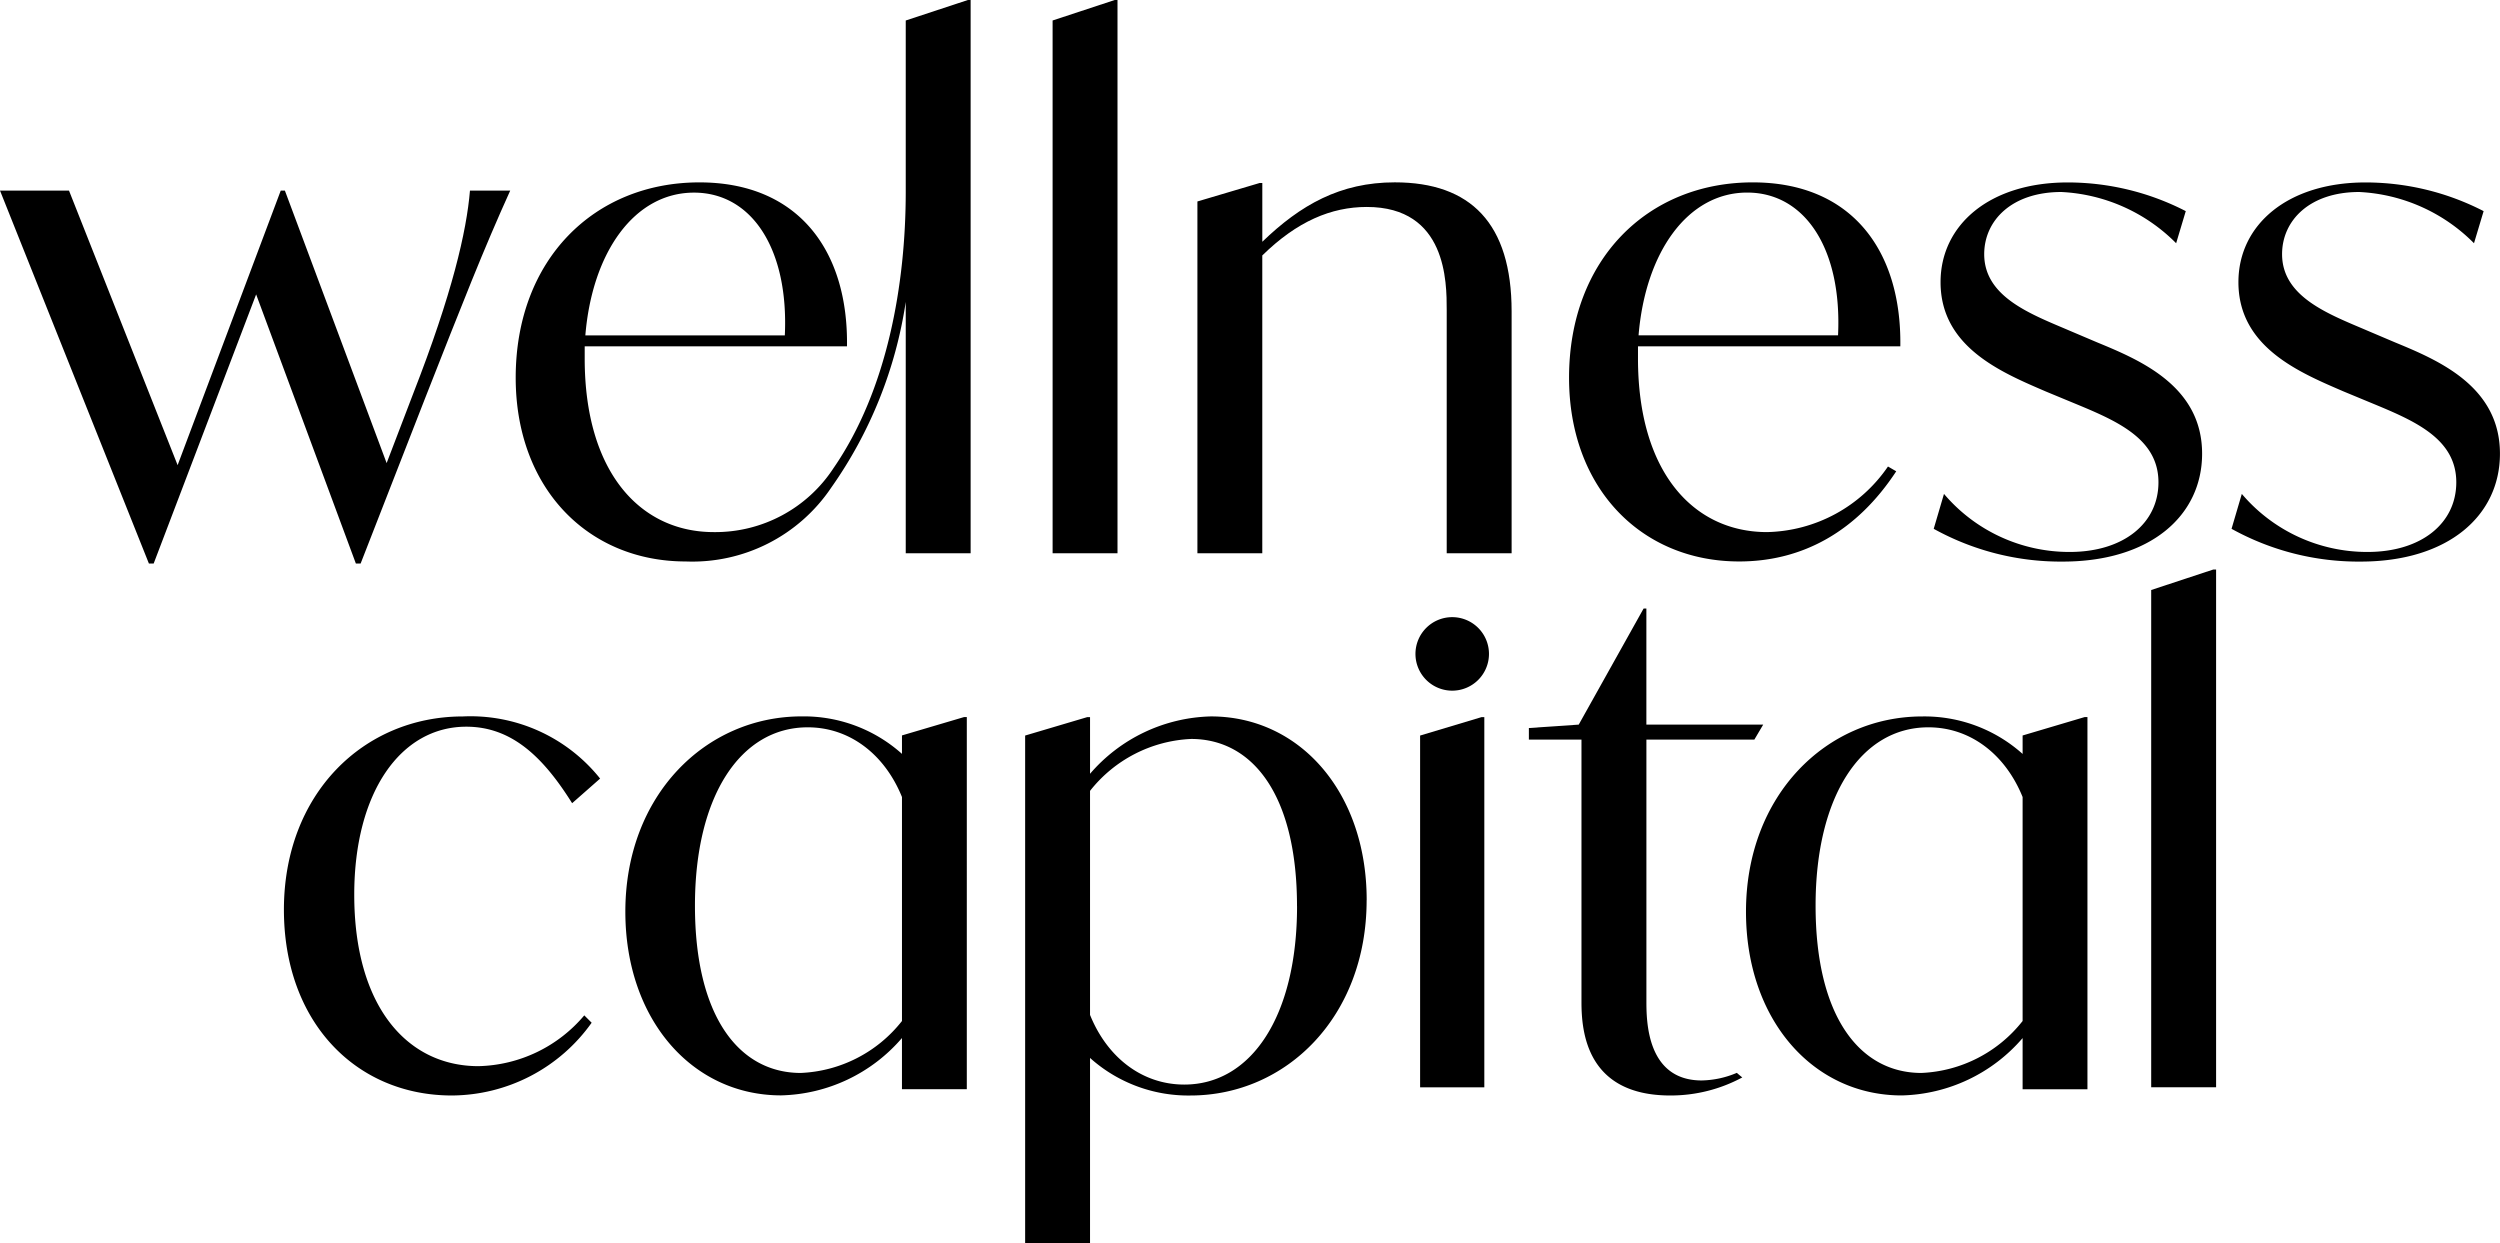
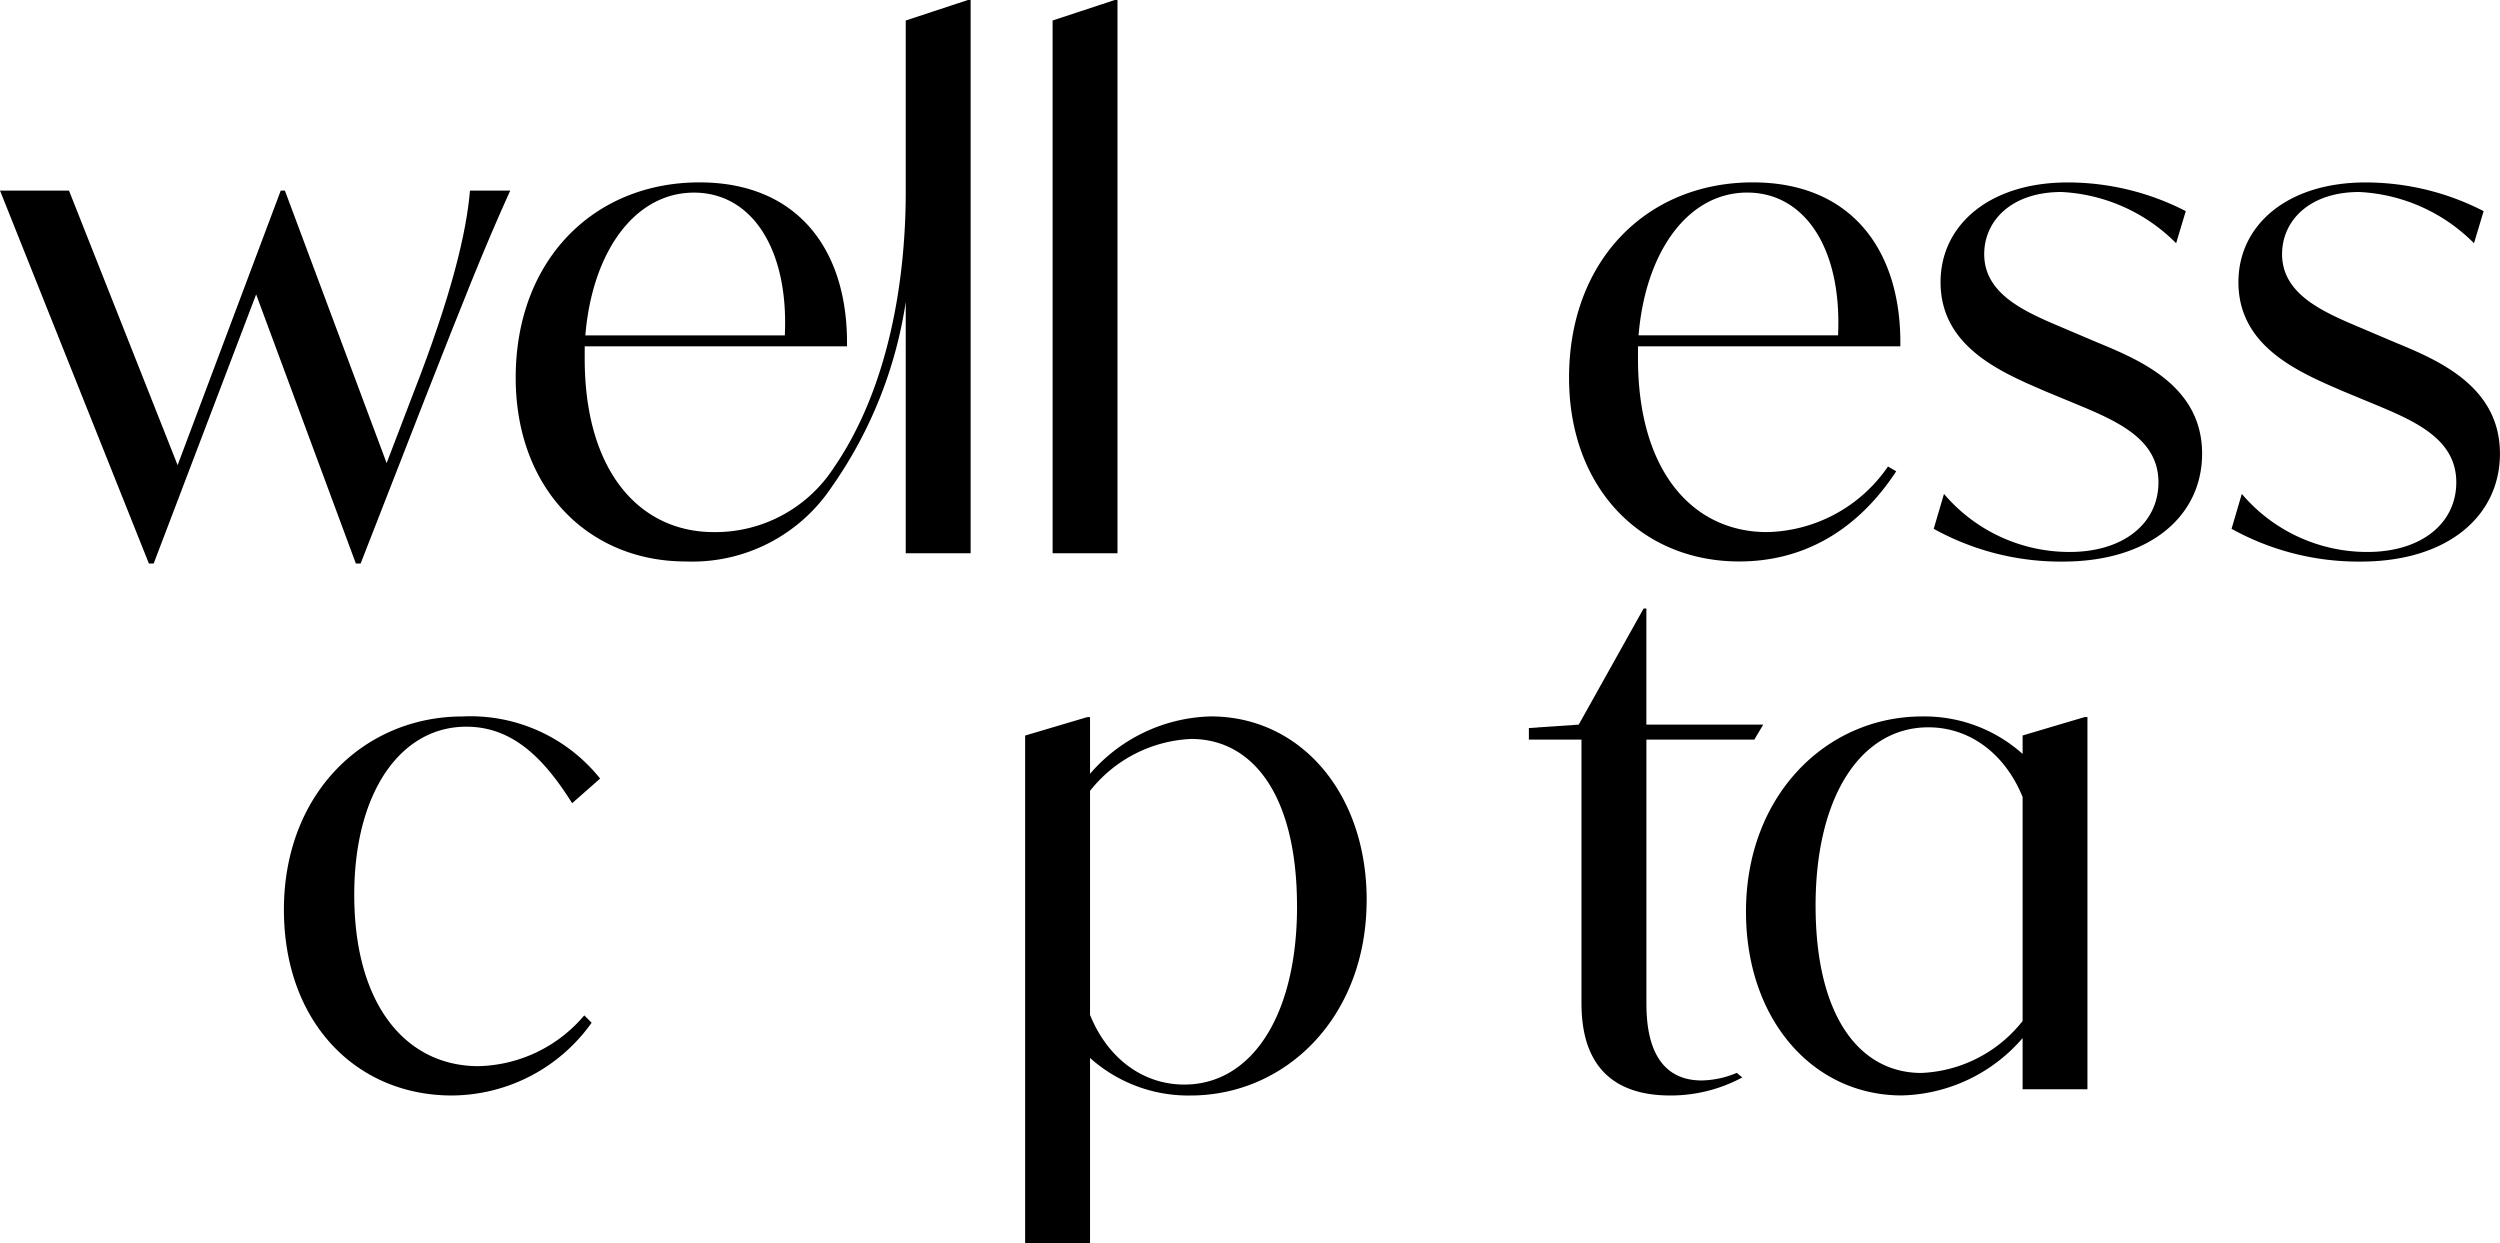
<svg xmlns="http://www.w3.org/2000/svg" id="Grupo_132" data-name="Grupo 132" width="181.807" height="90.397" viewBox="0 0 181.807 90.397">
  <defs>
    <clipPath id="clip-path">
      <rect id="Retângulo_1" data-name="Retângulo 1" width="181.807" height="90.397" fill="none" />
    </clipPath>
  </defs>
  <g id="Grupo_1" data-name="Grupo 1" clip-path="url(#clip-path)">
    <path id="Caminho_1" data-name="Caminho 1" d="M37.105,33.973c-1.937,4.272-3.477,8.2-6.209,15.15l-4.67,11.971h-.347L18.627,41.523,11.176,61.094h-.348L0,33.973H5.017l7.9,19.968,7.5-19.968h.3l7.4,19.819,1.937-5.067c2.831-7.252,3.875-11.773,4.123-14.752Z" transform="translate(0 -20.114)" />
    <path id="Caminho_2" data-name="Caminho 2" d="M187.645,1.49,192.165,0h.2V40.235h-4.719Z" transform="translate(-111.097 0)" />
-     <path id="Caminho_3" data-name="Caminho 3" d="M236.31,41.9V59.484H231.59V41.8c0-2.036,0-7.5-5.812-7.5-2.583,0-5.067,1.043-7.6,3.527V59.484H213.46V33.9l4.52-1.341h.2v4.272c2.781-2.682,5.663-4.321,9.636-4.321,5.514,0,8.494,2.98,8.494,9.388" transform="translate(-126.381 -19.249)" />
    <path id="Caminho_4" data-name="Caminho 4" d="M284.721,44.434v.893c0,8.246,4.023,12.617,9.388,12.617a10.933,10.933,0,0,0,8.792-4.769l.6.348c-2.832,4.321-6.756,6.557-11.425,6.557-7.1,0-12.368-5.315-12.368-13.362,0-8.593,5.712-14.206,13.362-14.206,7.153,0,10.829,4.917,10.729,11.922Zm.049-.8h14.5c.3-6.258-2.385-10.381-6.607-10.381-4.321,0-7.4,4.321-7.9,10.381" transform="translate(-165.602 -19.249)" />
    <path id="Caminho_5" data-name="Caminho 5" d="M344.726,57.7l.745-2.533a11.955,11.955,0,0,0,9.14,4.222c3.924,0,6.457-2.086,6.457-5.066,0-3.179-3.03-4.47-6.159-5.762l-2.037-.844c-3.229-1.391-7.65-3.229-7.65-7.948,0-4.172,3.576-7.252,9.239-7.252a18.748,18.748,0,0,1,8.593,2.086l-.7,2.335a12.615,12.615,0,0,0-8.345-3.726c-3.626,0-5.613,2.086-5.613,4.521,0,3.129,3.428,4.371,6.209,5.563l1.987.844c3.13,1.292,7.65,3.179,7.65,8.1,0,4.52-3.775,7.849-10.133,7.849a19.041,19.041,0,0,1-9.388-2.385" transform="translate(-204.099 -19.249)" />
    <path id="Caminho_6" data-name="Caminho 6" d="M397.819,57.7l.745-2.533a11.954,11.954,0,0,0,9.139,4.222c3.925,0,6.458-2.086,6.458-5.066,0-3.179-3.03-4.47-6.159-5.762l-2.036-.844c-3.228-1.391-7.649-3.229-7.649-7.948,0-4.172,3.576-7.252,9.239-7.252a18.75,18.75,0,0,1,8.593,2.086l-.7,2.335a12.615,12.615,0,0,0-8.345-3.726c-3.626,0-5.612,2.086-5.612,4.521,0,3.129,3.427,4.371,6.208,5.563l1.987.844c3.129,1.292,7.649,3.179,7.649,8.1,0,4.52-3.776,7.849-10.133,7.849a19.04,19.04,0,0,1-9.388-2.385" transform="translate(-235.533 -19.249)" />
    <path id="Caminho_7" data-name="Caminho 7" d="M124.82,0,120.3,1.491v12.45c0,6.678-1.323,14.395-5.241,20.085a10.267,10.267,0,0,1-8.718,4.67c-5.364,0-9.388-4.371-9.388-12.617v-.894h19.074c.1-7-3.576-11.921-10.73-11.921-7.65,0-13.362,5.612-13.362,14.206,0,8.047,5.265,13.362,12.368,13.362a12.178,12.178,0,0,0,10.575-5.365A31.514,31.514,0,0,0,120.3,21.955v18.28h4.719V0ZM104.9,14.008c4.222,0,6.9,4.123,6.607,10.381H97c.5-6.06,3.576-10.381,7.9-10.381" transform="translate(-54.432)" />
-     <path id="Caminho_8" data-name="Caminho 8" d="M383.49,103.015l4.52-1.491h.2v37.654H383.49Z" transform="translate(-227.049 -60.108)" />
    <path id="Caminho_9" data-name="Caminho 9" d="M72.458,149.459l.535.535a12.547,12.547,0,0,1-10.163,5.291c-6.954,0-12.216-5.314-12.216-13.512,0-8.442,5.809-14.053,13.012-14.053a12.059,12.059,0,0,1,9.983,4.518l-2.035,1.791c-2.087-3.332-4.372-5.564-7.7-5.564-4.767,0-8.145,4.768-8.145,12.216,0,8.1,3.826,12.471,9.041,12.471a10.368,10.368,0,0,0,7.686-3.692" transform="translate(-29.967 -75.618)" />
    <path id="Caminho_10" data-name="Caminho 10" d="M207.58,141.077c0,8.494-5.862,14.206-12.815,14.206a10.7,10.7,0,0,1-7.3-2.732v13.461h-4.719V129.106l4.52-1.341h.2v4.122a11.959,11.959,0,0,1,8.792-4.172c6.457,0,11.326,5.513,11.326,13.362m-5.067.446c0-8.1-3.228-12.169-7.7-12.169a9.919,9.919,0,0,0-7.352,3.775v16.292c1.242,3.08,3.775,5.067,6.855,5.067,4.868,0,8.2-4.967,8.2-12.965" transform="translate(-108.195 -75.615)" />
-     <path id="Caminho_11" data-name="Caminho 11" d="M136.109,127.767,131.6,129.1v1.343l-.012-.012a10.7,10.7,0,0,0-7.291-2.715c-6.953,0-12.814,5.71-12.814,14.2,0,7.849,4.866,13.361,11.326,13.361a11.955,11.955,0,0,0,8.778-4.157l.012-.011v3.721h4.716V127.767ZM131.6,149.872l-.012.012a9.9,9.9,0,0,1-7.343,3.762c-4.472,0-7.7-4.07-7.7-12.169,0-7.994,3.326-12.966,8.2-12.966,3.064,0,5.593,1.976,6.843,5.04.006.012.006.018.012.029Z" transform="translate(-66.006 -75.618)" />
-     <path id="Caminho_12" data-name="Caminho 12" d="M253.115,110.8h0a2.673,2.673,0,1,1,0,3.78,2.673,2.673,0,0,1,0-3.78m-.445,7.828,4.47-1.341h.2v26.922H252.67Z" transform="translate(-149.396 -65.136)" />
    <path id="Caminho_13" data-name="Caminho 13" d="M287.68,142.245a6.841,6.841,0,0,1-2.554.554c-4.024,0-4.024-4.37-4.024-5.809V118.013h7.849l.645-1.092H281.1v-8.444h-.2l-4.719,8.444-3.626.248v.844h3.825v19.074c0,2.136.348,6.805,6.457,6.805a10.967,10.967,0,0,0,5.237-1.313c-.281-.227-.337-.285-.4-.335" transform="translate(-161.371 -64.225)" />
    <path id="Caminho_14" data-name="Caminho 14" d="M335.878,127.767l-4.506,1.337v1.343l-.012-.012a10.7,10.7,0,0,0-7.291-2.715c-6.954,0-12.814,5.71-12.814,14.2,0,7.849,4.866,13.361,11.326,13.361a11.955,11.955,0,0,0,8.779-4.157l.012-.011v3.721h4.715V127.767Zm-4.506,22.105-.012.012a9.9,9.9,0,0,1-7.343,3.762c-4.471,0-7.7-4.07-7.7-12.169,0-7.994,3.326-12.966,8.2-12.966,3.064,0,5.593,1.976,6.843,5.04.006.012.006.018.012.029Z" transform="translate(-184.282 -75.618)" />
  </g>
</svg>